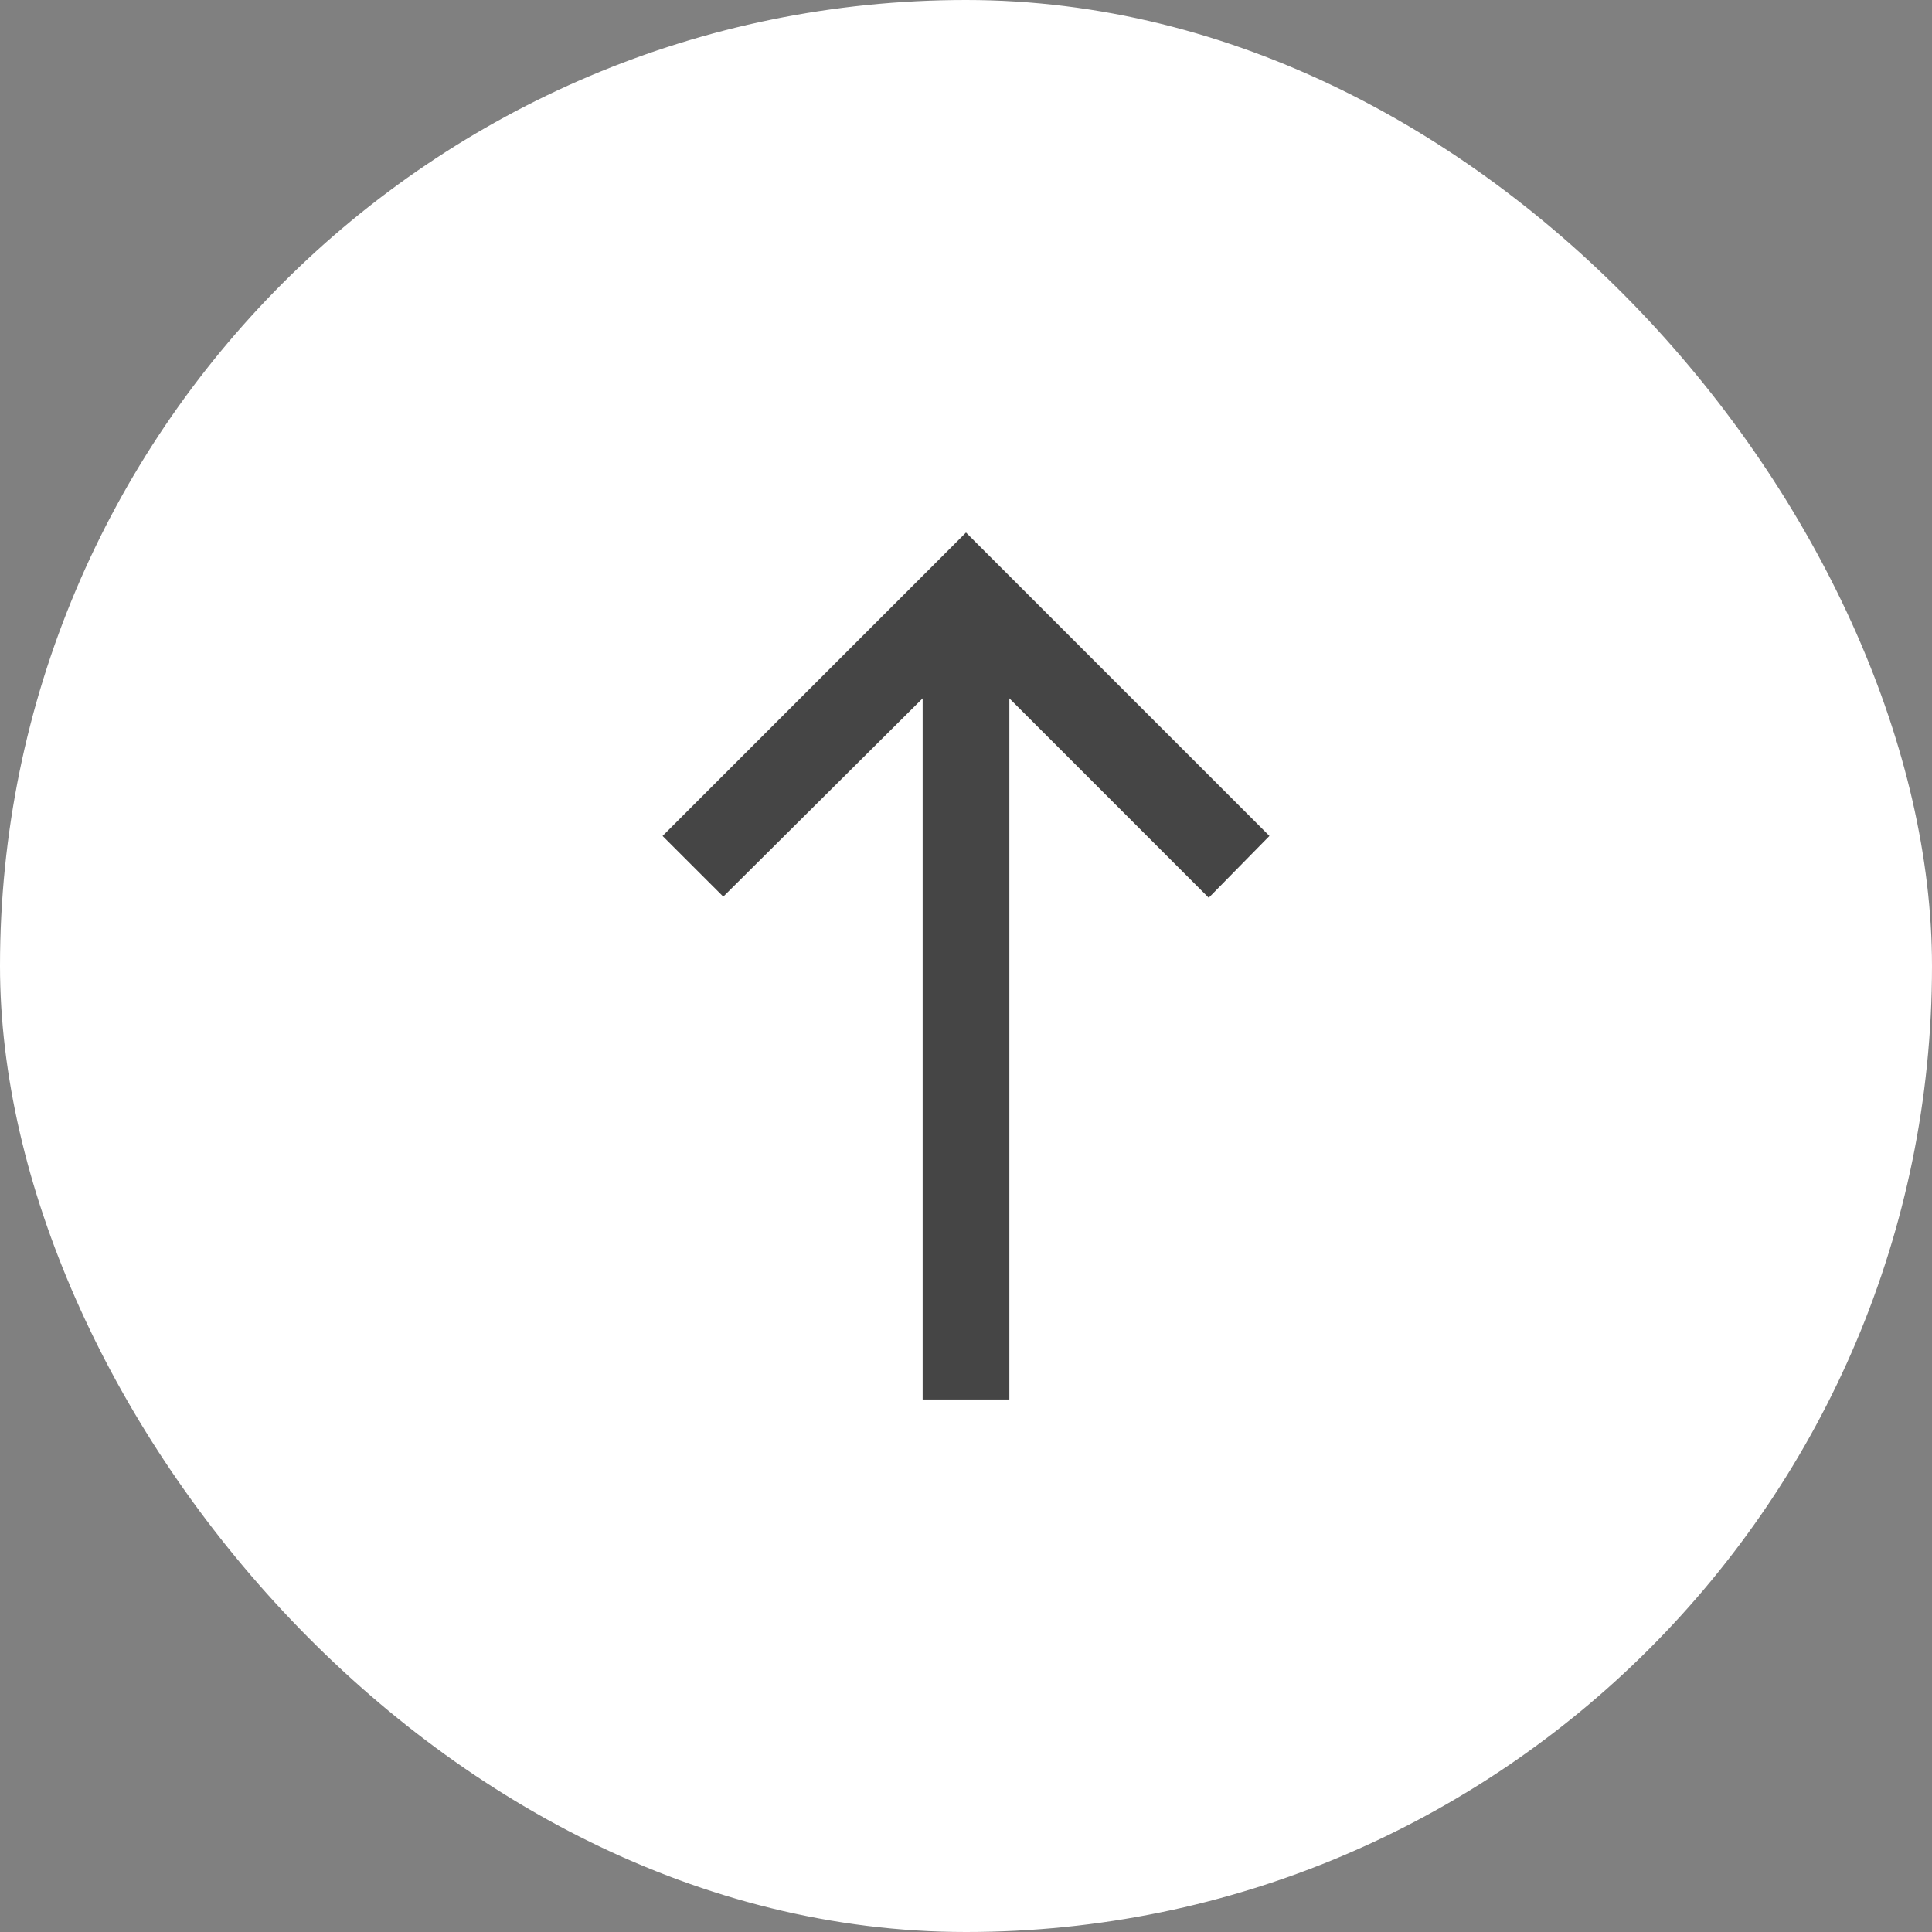
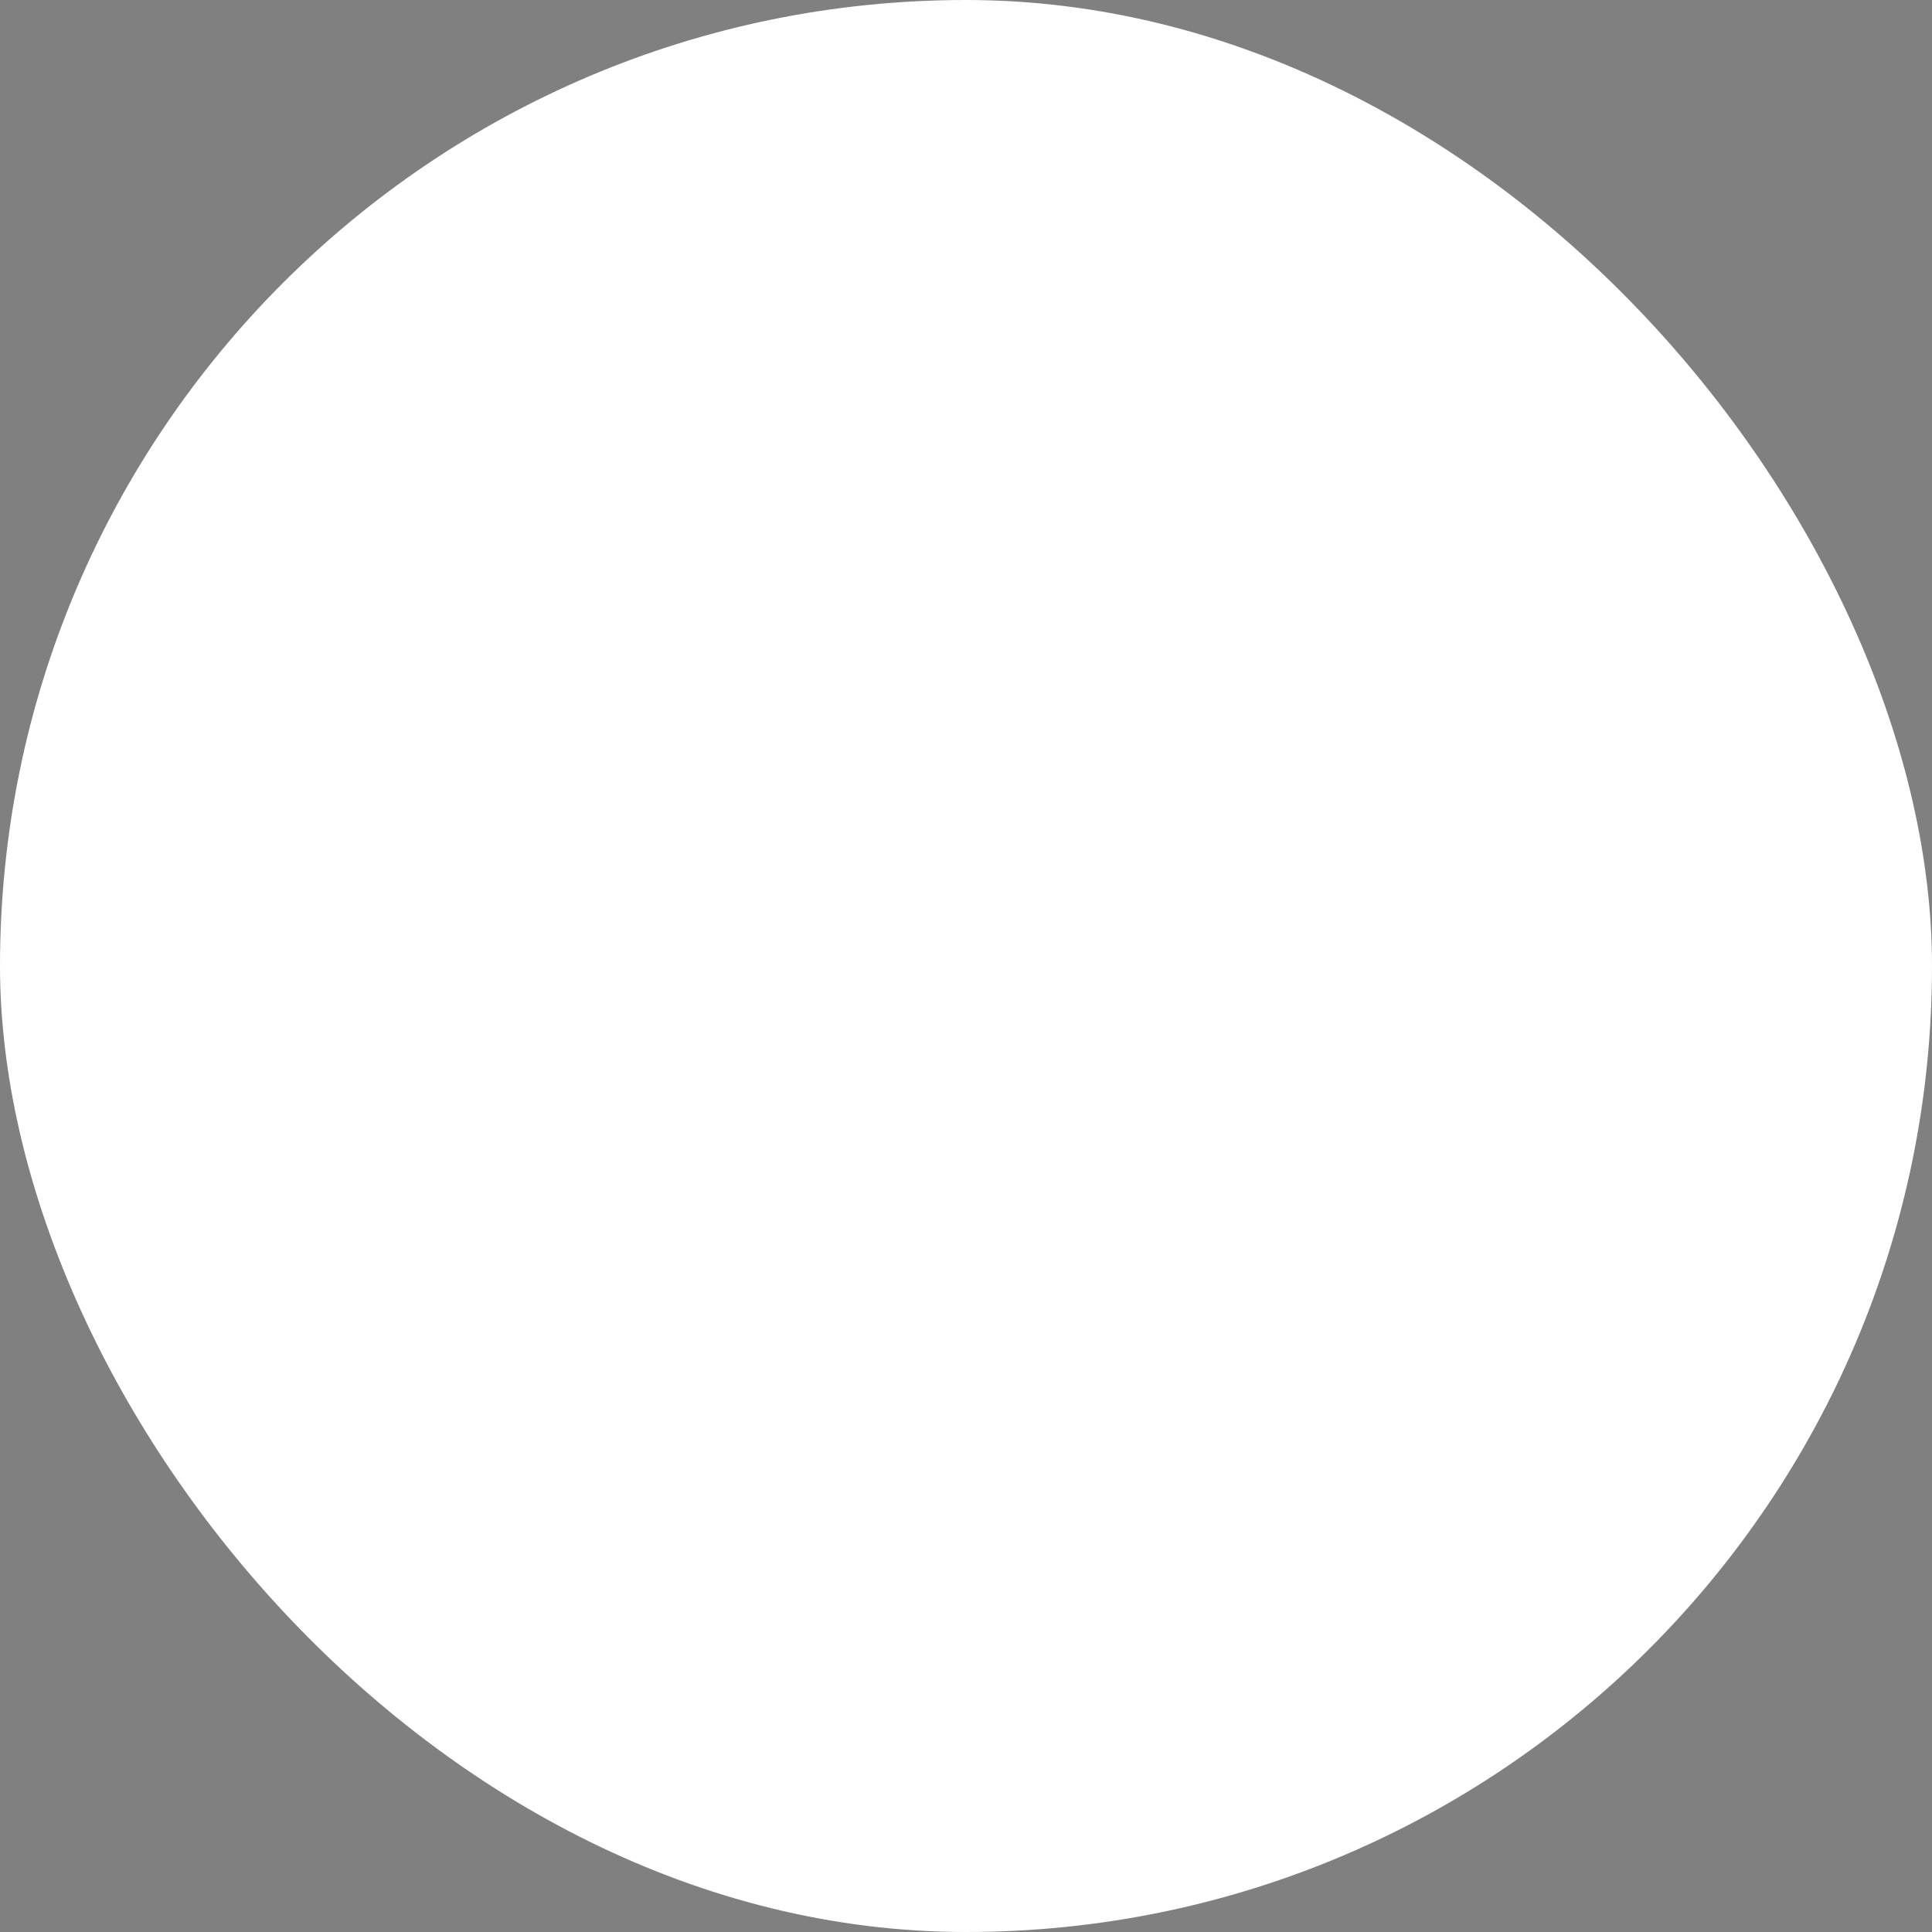
<svg xmlns="http://www.w3.org/2000/svg" width="52" height="52" viewBox="0 0 52 52" fill="none">
  <rect x="0" y="0" width="52" height="52" fill="#808080" stroke="none" />
  <rect width="52" height="52" rx="26" fill="white" />
  <mask id="mask0_3_57" style="mask-type:alpha" maskUnits="userSpaceOnUse" x="12" y="12" width="28" height="28">
-     <rect x="12" y="12" width="28" height="28" fill="#D9D9D9" />
-   </mask>
+     </mask>
  <g mask="url(#mask0_3_57)">
    <path d="M24.833 37.667V18.796L19.467 24.133L17.833 22.5L26 14.333L34.167 22.5L32.533 24.163L27.167 18.796V37.667H24.833Z" fill="#454545" />
  </g>
</svg>